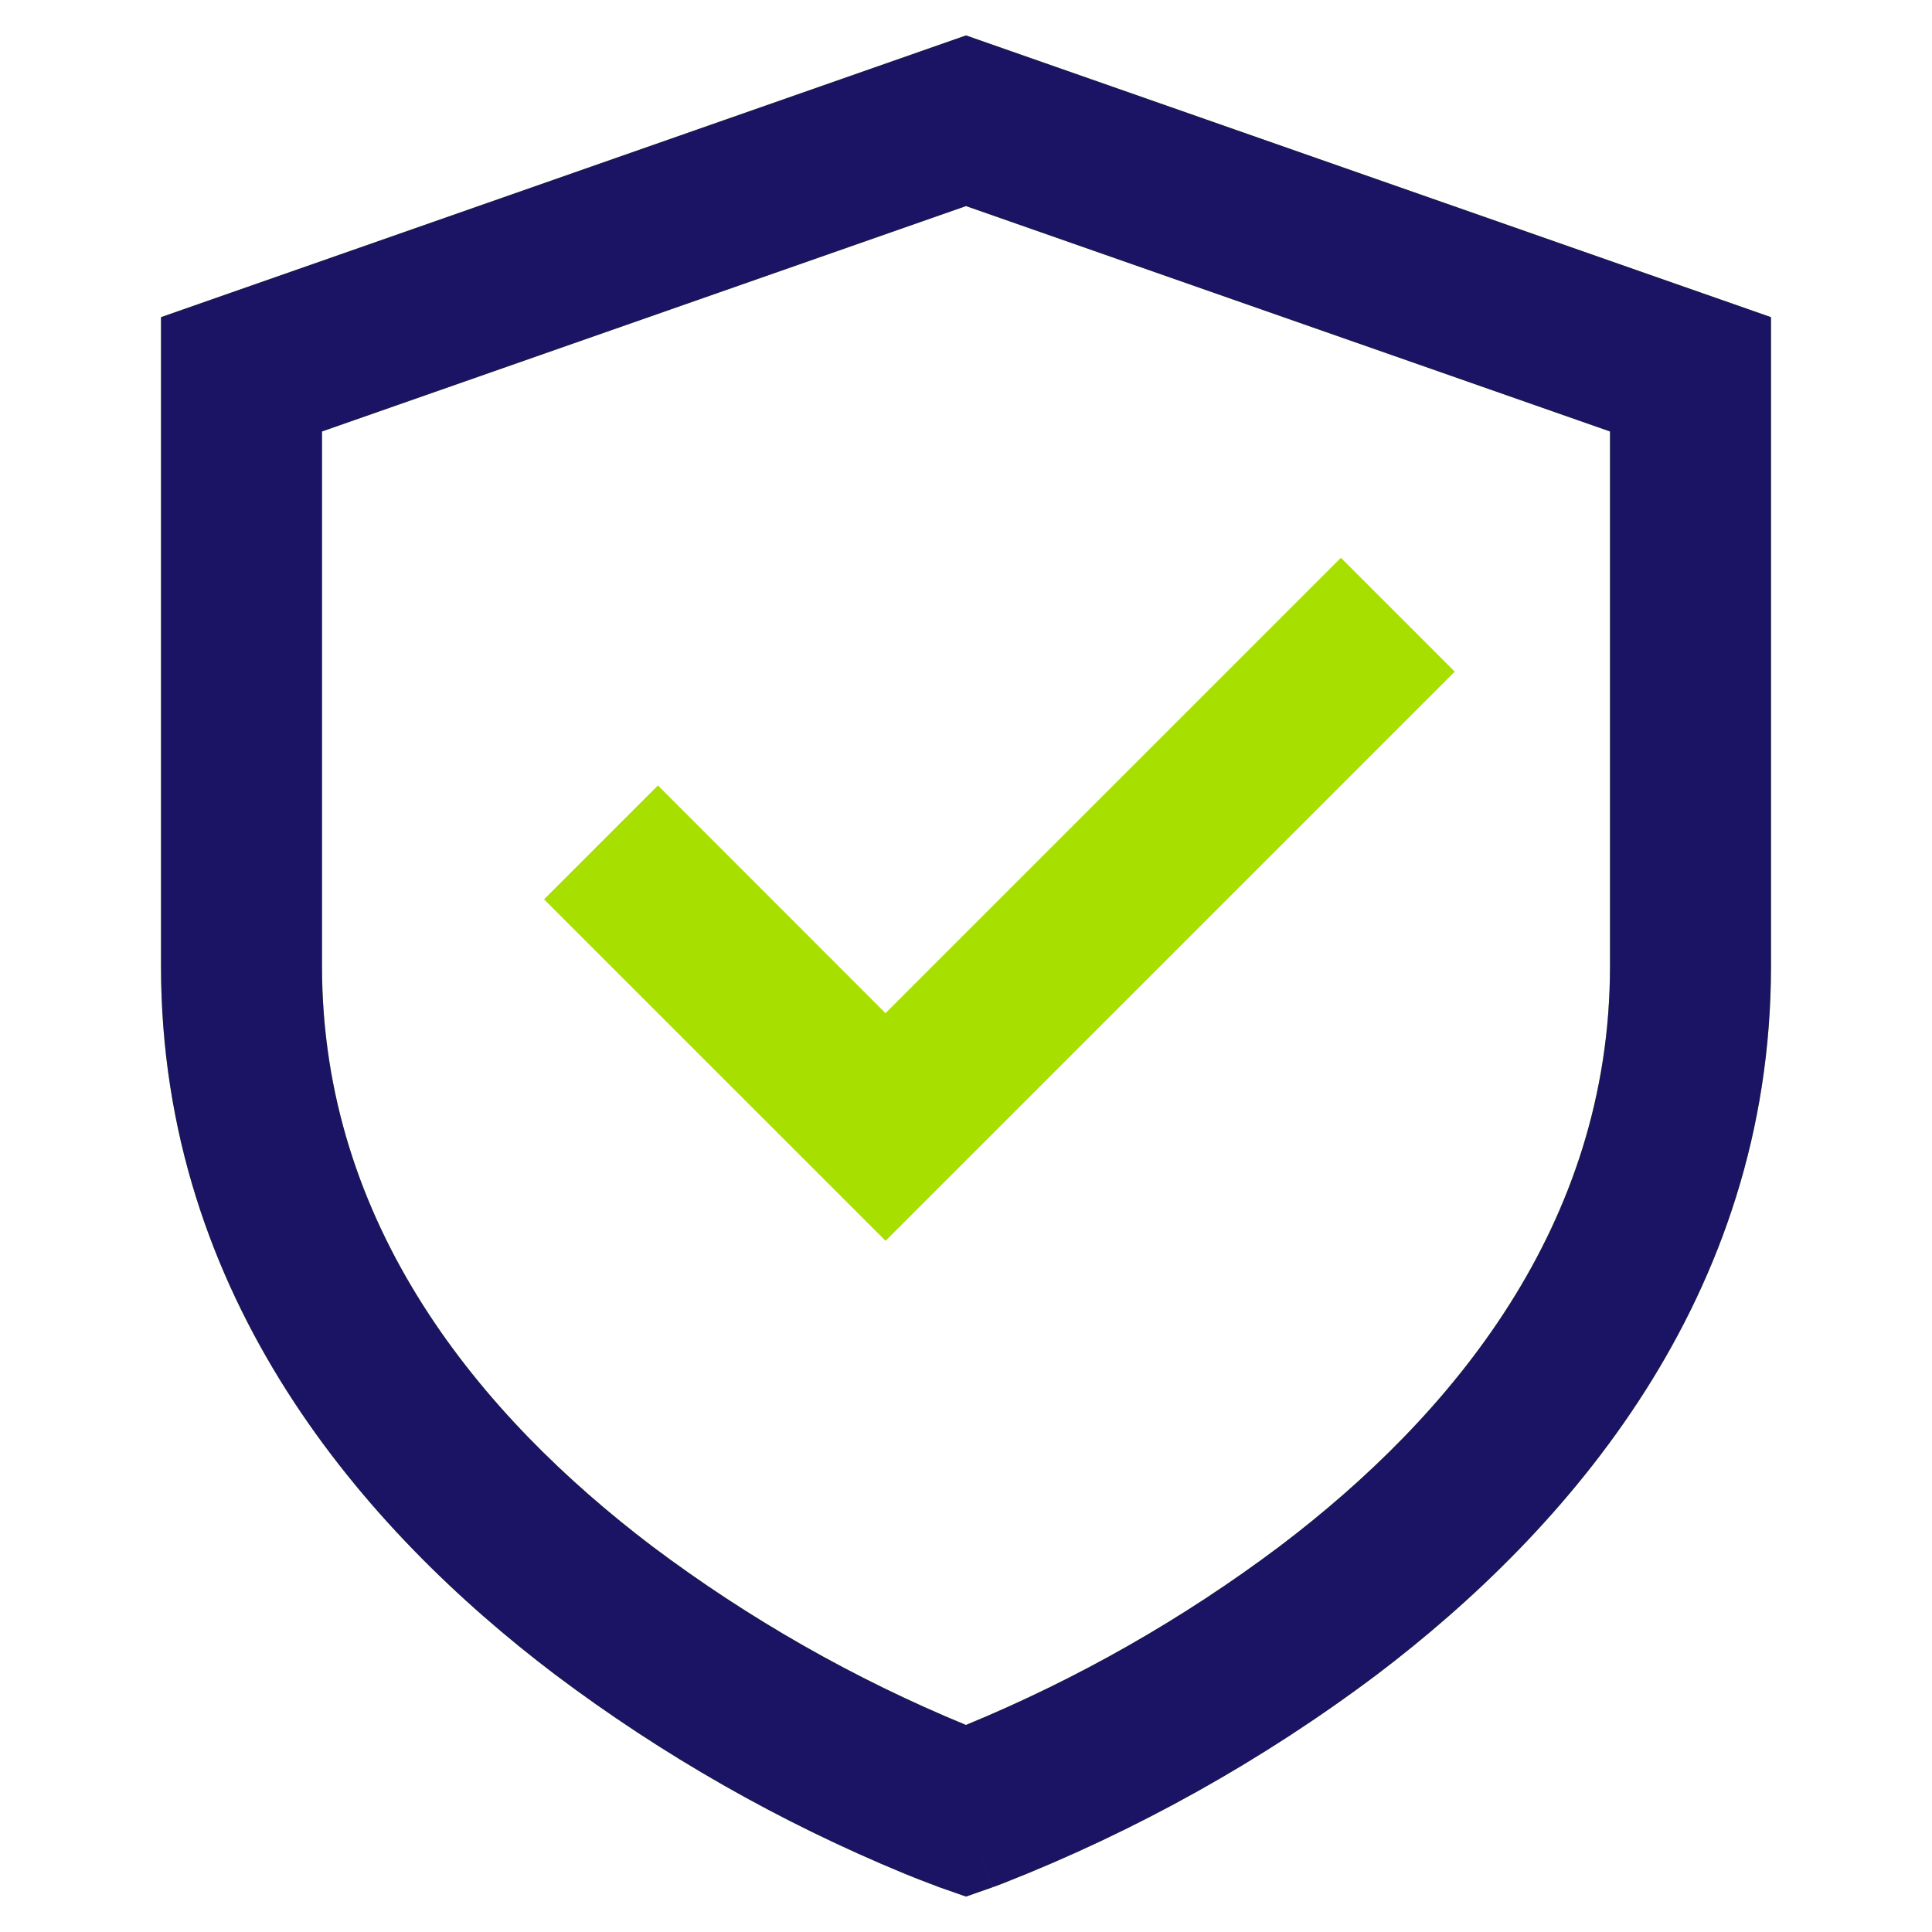
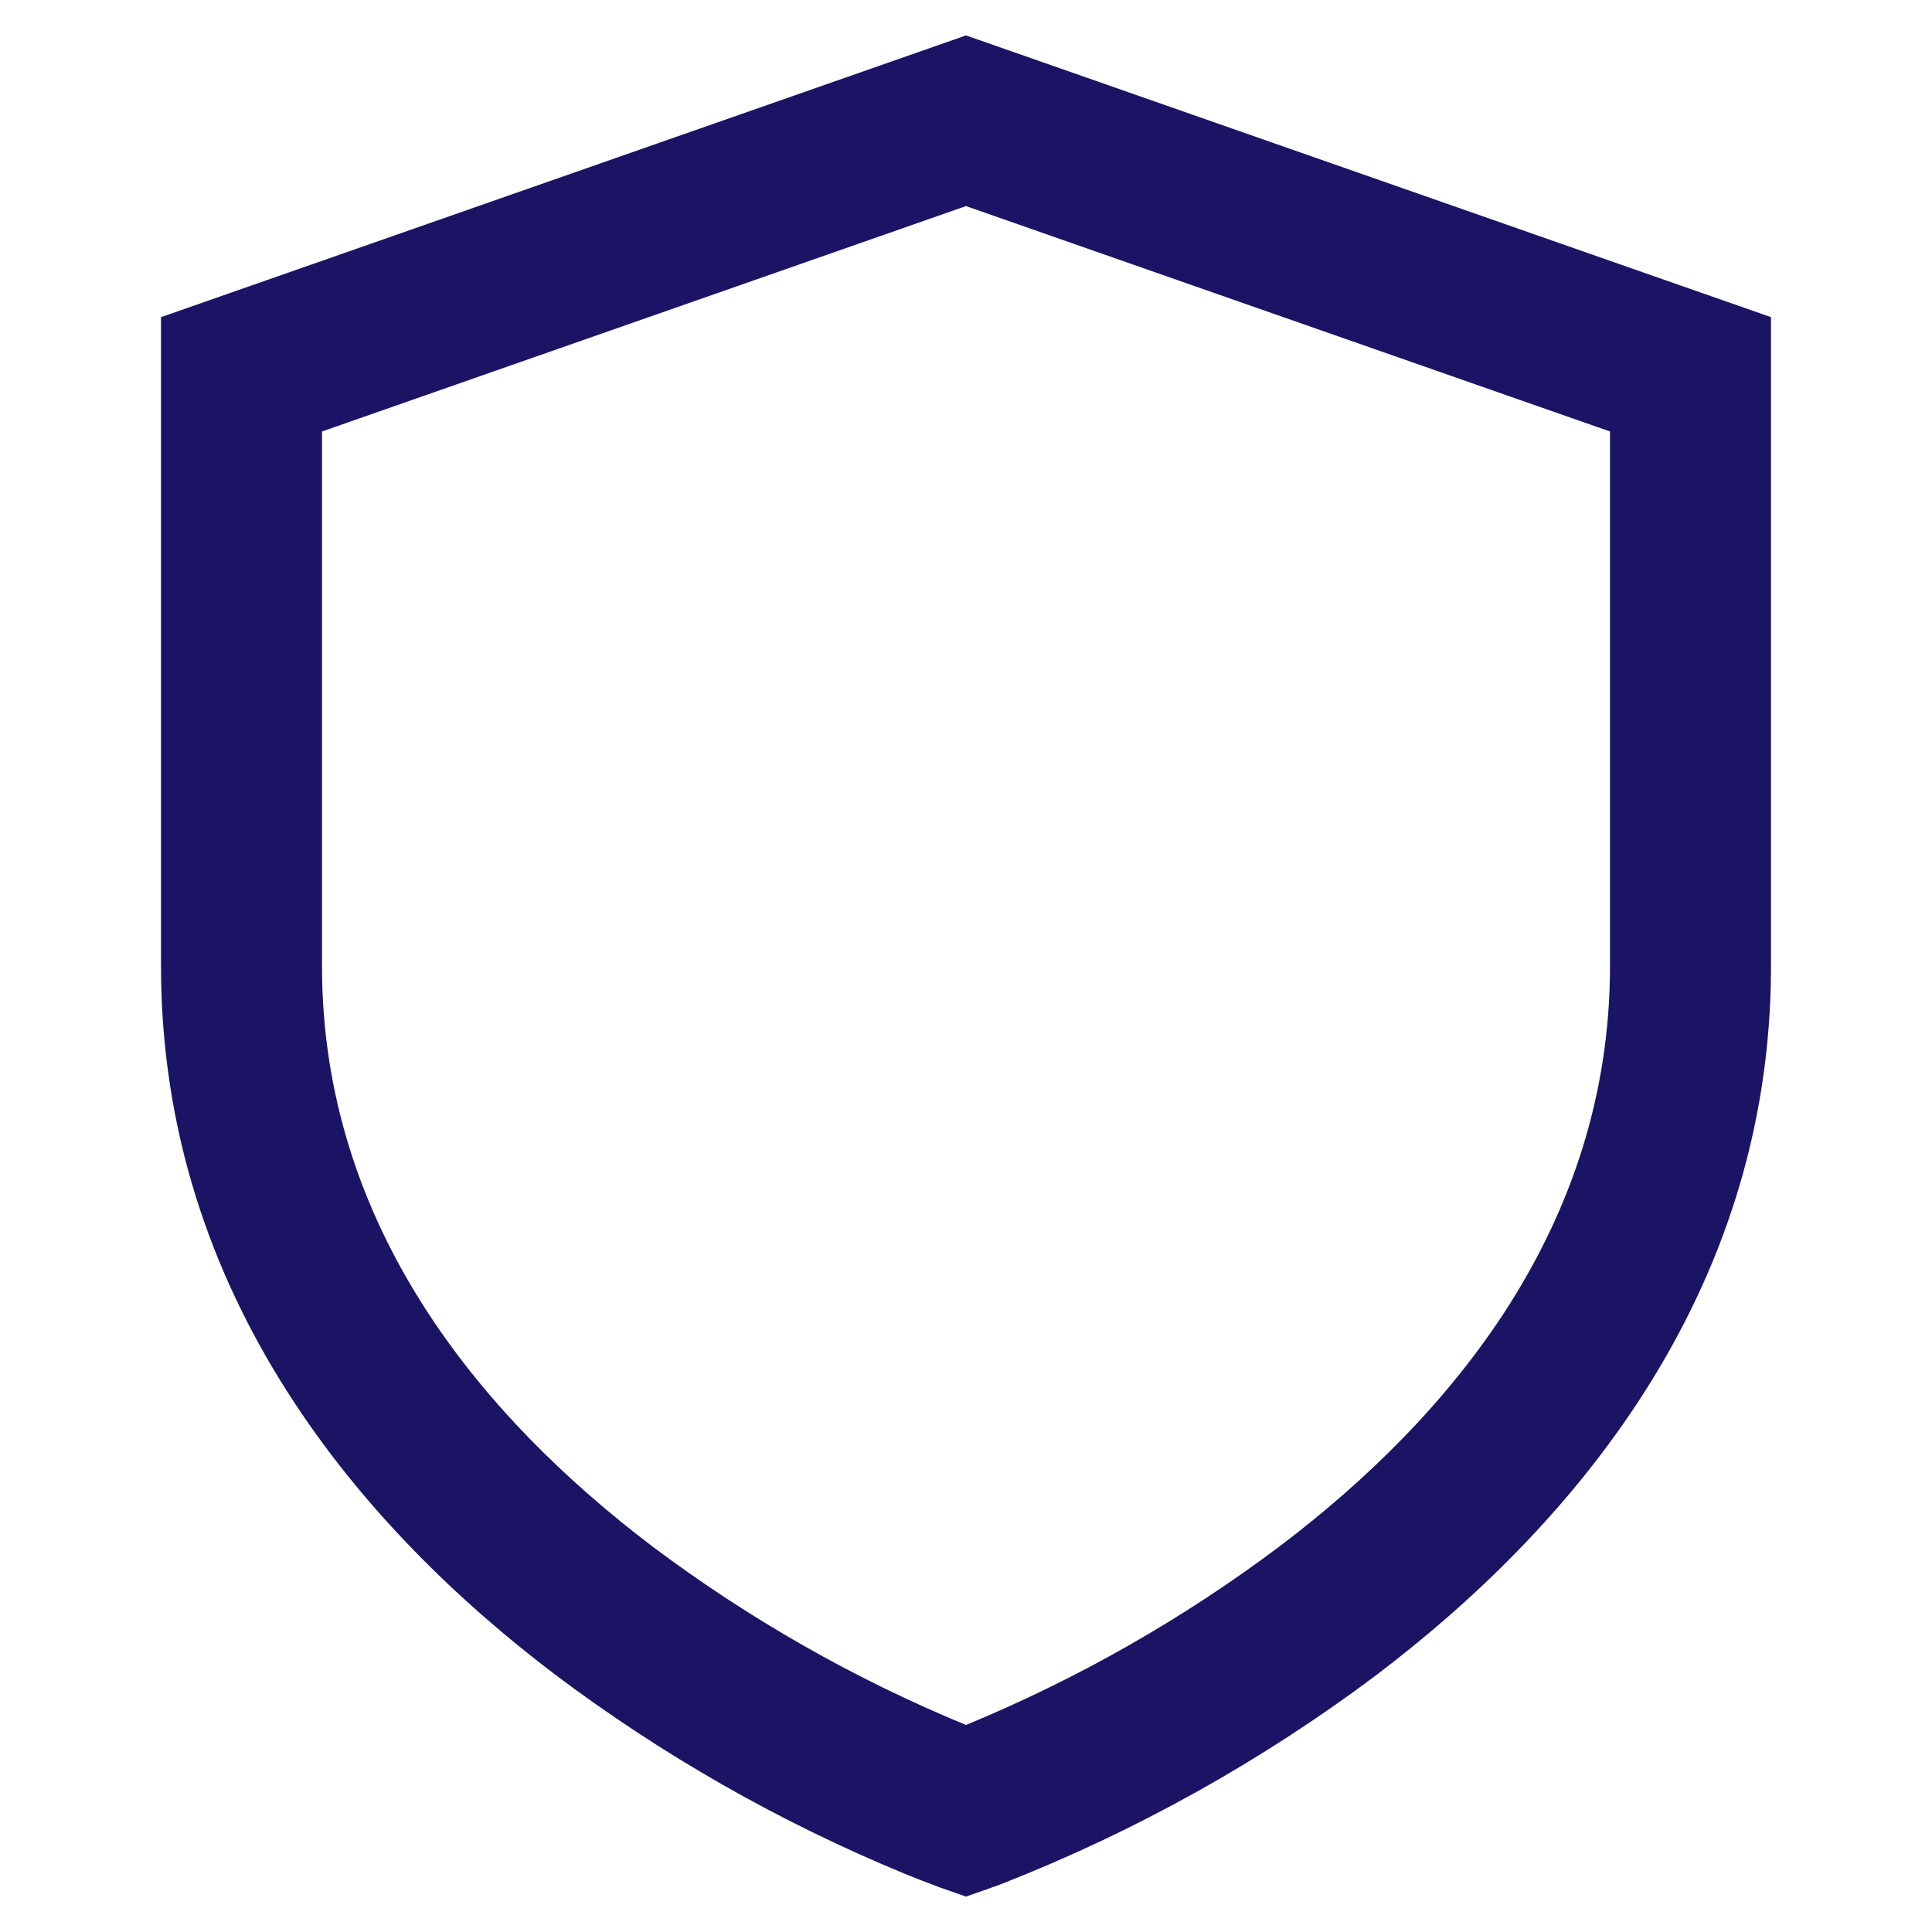
<svg xmlns="http://www.w3.org/2000/svg" width="75" height="75" viewBox="0 0 75 75" fill="none">
-   <path d="M37.5 1.375L68.75 12.312V37.5C68.75 50.397 60.831 59.413 53.45 65.009C48.995 68.356 44.106 71.084 38.919 73.119C38.828 73.154 38.738 73.188 38.647 73.222L38.569 73.25L38.547 73.256L38.538 73.259C38.534 73.259 38.531 73.259 37.5 70.312L36.466 73.263L36.453 73.256L36.431 73.25L36.353 73.219C35.936 73.065 35.521 72.903 35.109 72.734C30.28 70.743 25.722 68.146 21.547 65.006C14.172 59.416 6.25 50.4 6.25 37.503V12.312L37.5 1.375ZM37.5 70.312L36.466 73.263L37.5 73.625L38.534 73.263L37.5 70.312ZM37.5 66.963L37.528 66.95C41.853 65.164 45.934 62.838 49.675 60.028C56.356 54.969 62.5 47.572 62.5 37.5V16.75L37.5 8L12.5 16.75V37.5C12.5 47.572 18.644 54.962 25.325 60.031C29.074 62.846 33.165 65.177 37.5 66.963ZM56.475 26.072L34.378 48.169L21.119 34.913L25.541 30.491L34.375 39.331L52.053 21.653L56.472 26.072H56.475Z" fill="#A7E000" />
-   <path d="M37.5 1.375L68.75 12.312V37.5C68.75 50.397 60.831 59.413 53.45 65.009C48.995 68.356 44.106 71.084 38.919 73.119C38.828 73.154 38.738 73.188 38.647 73.222L38.569 73.25L38.547 73.256L38.538 73.259C38.534 73.259 38.531 73.259 37.5 70.312L36.466 73.263L36.453 73.256L36.431 73.25L36.353 73.219C35.936 73.065 35.521 72.903 35.109 72.734C30.28 70.743 25.722 68.146 21.547 65.006C14.172 59.416 6.25 50.4 6.25 37.503V12.312L37.5 1.375ZM37.5 70.312L36.466 73.263L37.5 73.625L38.534 73.263L37.5 70.312ZM37.5 66.963L37.528 66.95C41.853 65.164 45.934 62.838 49.675 60.028C56.356 54.969 62.5 47.572 62.5 37.5V16.75L37.5 8L12.5 16.75V37.5C12.5 47.572 18.644 54.962 25.325 60.031C29.074 62.846 33.165 65.177 37.5 66.963Z" fill="#1B1464" />
+   <path d="M37.5 1.375L68.75 12.312V37.5C68.75 50.397 60.831 59.413 53.45 65.009C48.995 68.356 44.106 71.084 38.919 73.119C38.828 73.154 38.738 73.188 38.647 73.222L38.569 73.25L38.547 73.256L38.538 73.259C38.534 73.259 38.531 73.259 37.5 70.312L36.466 73.263L36.453 73.256L36.431 73.25L36.353 73.219C35.936 73.065 35.521 72.903 35.109 72.734C30.28 70.743 25.722 68.146 21.547 65.006C14.172 59.416 6.25 50.4 6.25 37.503V12.312L37.5 1.375ZM37.5 70.312L36.466 73.263L37.5 73.625L38.534 73.263L37.5 70.312ZM37.5 66.963C41.853 65.164 45.934 62.838 49.675 60.028C56.356 54.969 62.5 47.572 62.5 37.5V16.75L37.5 8L12.5 16.75V37.5C12.5 47.572 18.644 54.962 25.325 60.031C29.074 62.846 33.165 65.177 37.5 66.963Z" fill="#1B1464" />
</svg>